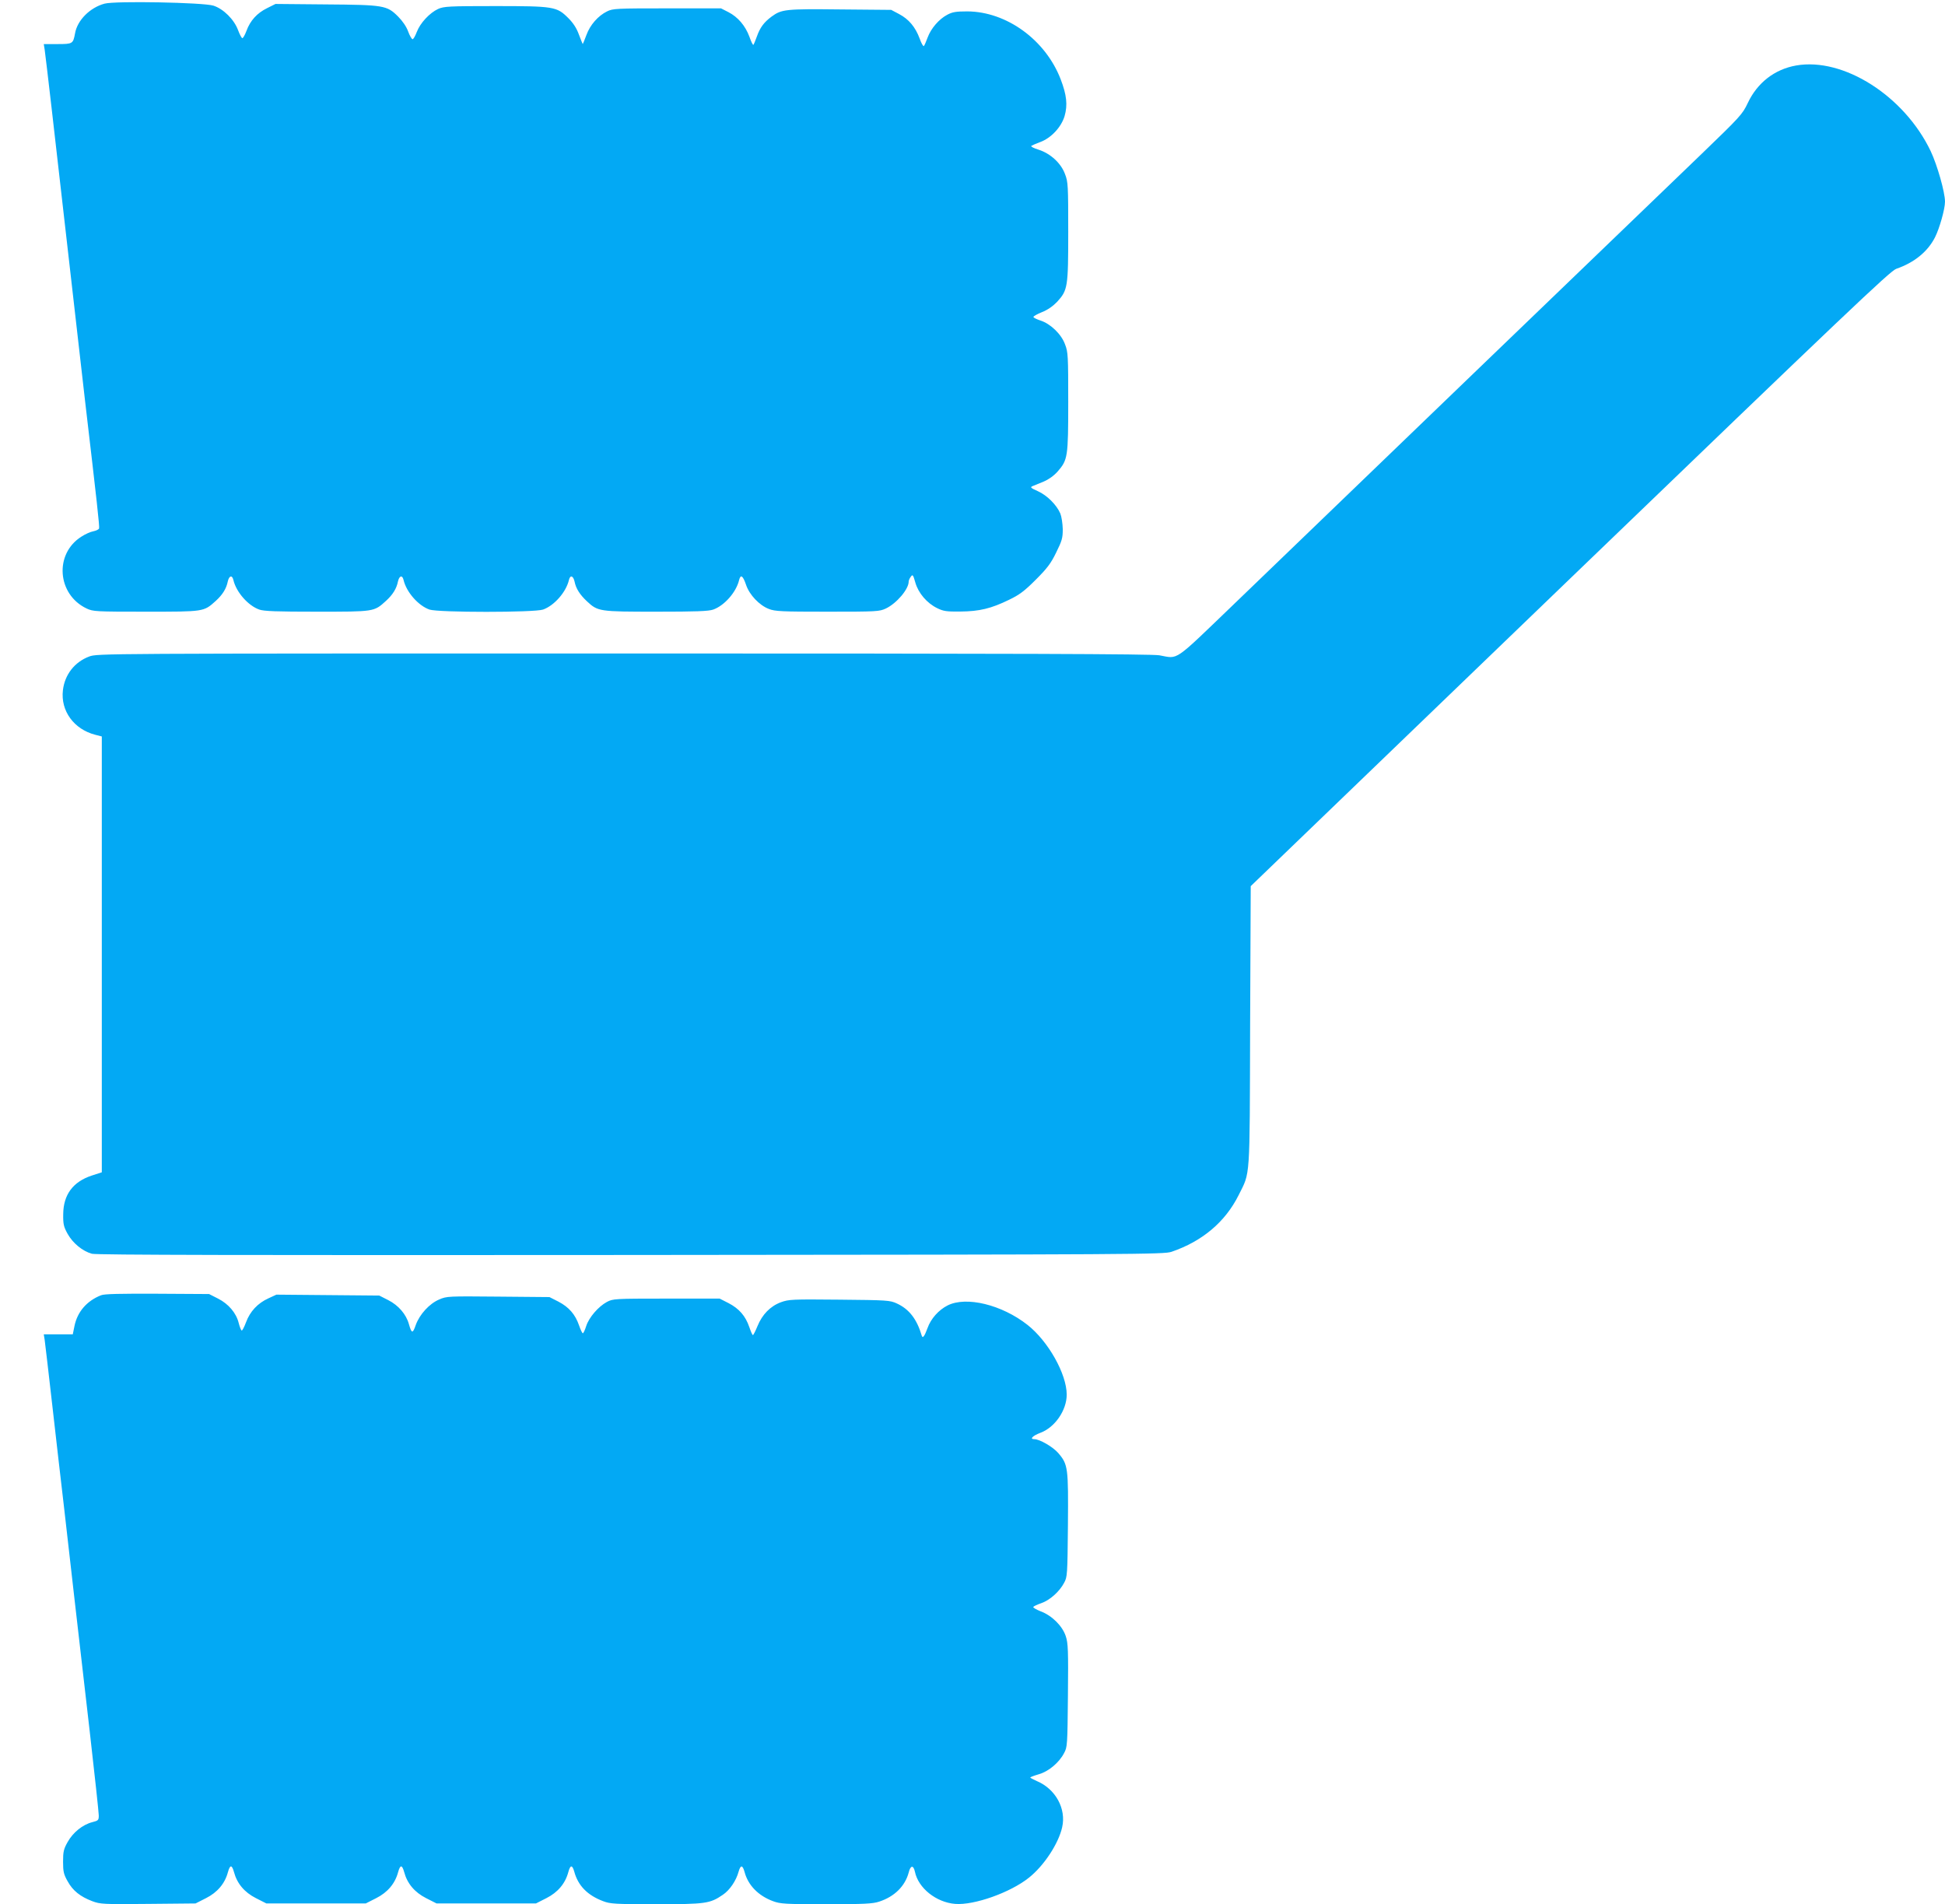
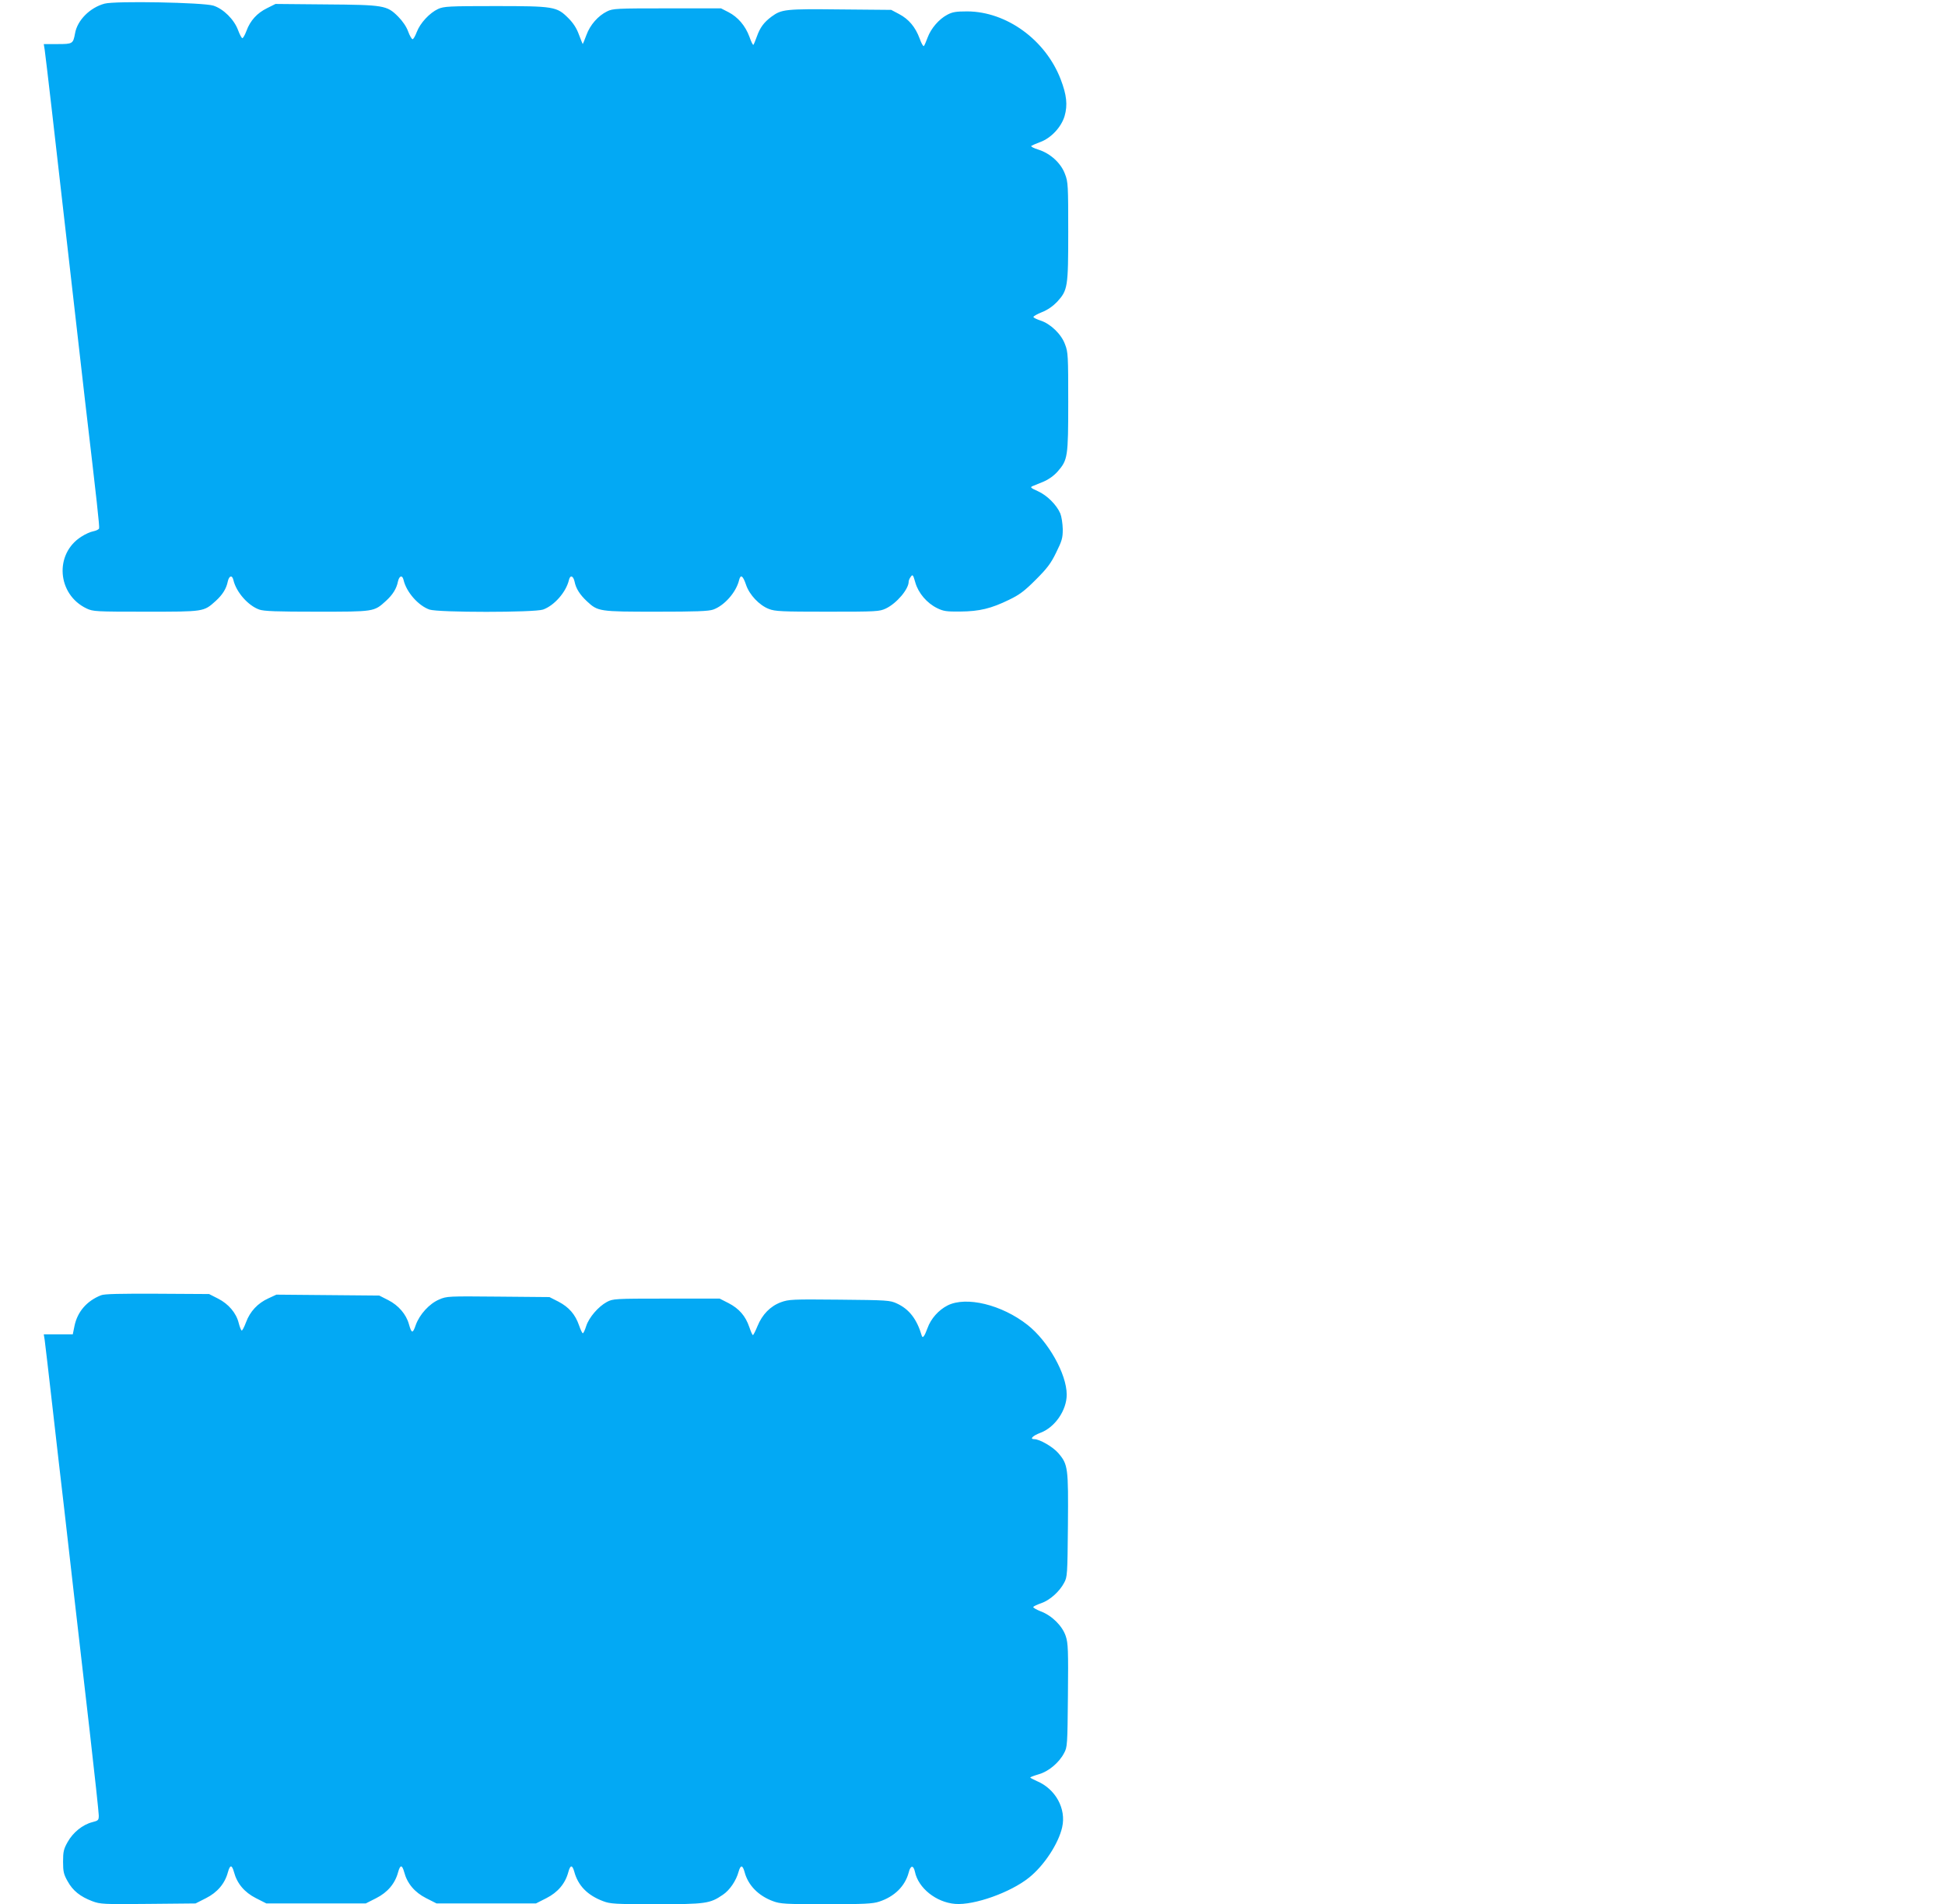
<svg xmlns="http://www.w3.org/2000/svg" version="1.0" width="1280pt" height="1253pt" viewBox="0 0 1280 1253" preserveAspectRatio="xMidYMid meet">
  <g transform="translate(0,1253) scale(0.1,-0.1)" fill="#03a9f4" stroke="none">
    <path d="M688 12506 c-96 -26 -179 -109 -194 -195 -13 -69 -15 -71 -115 -71 l-91 0 6 -37 c3 -21 24 -195 46 -388 79 -694 200 -1754 220 -1925 78 -664 96 -826 92 -837 -2 -7 -19 -15 -38 -19 -18 -3 -54 -19 -78 -35 -180 -113 -160 -381 34 -473 43 -20 59 -21 390 -21 385 0 380 -1 460 71 44 40 70 81 79 128 9 39 29 44 37 9 19 -80 97 -168 170 -194 30 -11 115 -14 379 -14 379 0 376 -1 455 71 44 40 70 81 79 128 9 39 29 44 37 9 19 -80 97 -168 170 -194 57 -20 691 -20 748 0 73 26 151 114 170 194 8 35 28 30 37 -9 9 -47 35 -87 82 -131 72 -67 81 -68 457 -68 260 0 344 3 374 14 73 26 151 114 170 194 10 40 25 30 46 -32 22 -65 87 -134 150 -158 40 -16 85 -18 385 -18 326 0 342 1 385 21 71 34 150 127 150 177 0 7 6 22 14 32 12 17 15 14 30 -39 20 -69 76 -135 144 -168 41 -20 61 -23 152 -22 126 1 203 20 320 77 69 33 102 58 176 132 74 74 99 106 134 178 39 79 44 96 44 155 -1 38 -8 83 -16 103 -25 58 -88 120 -148 147 -47 21 -52 26 -35 33 11 4 44 18 73 30 33 14 67 38 92 66 67 77 70 95 70 459 0 302 -1 327 -21 378 -24 67 -96 136 -162 157 -24 8 -45 18 -46 23 -1 5 24 19 56 32 38 15 72 39 100 68 70 77 73 96 73 462 0 302 -1 327 -21 378 -26 72 -96 136 -174 161 -31 9 -53 21 -48 25 4 3 31 15 58 25 72 26 139 98 161 171 21 73 14 139 -26 243 -100 259 -356 445 -615 446 -74 0 -97 -4 -131 -22 -55 -29 -107 -90 -129 -149 -10 -27 -21 -53 -25 -57 -4 -4 -17 18 -28 50 -28 75 -71 127 -136 161 l-51 27 -335 3 c-361 4 -386 1 -452 -47 -51 -38 -76 -72 -97 -131 -10 -28 -20 -52 -23 -55 -3 -3 -15 21 -26 53 -27 73 -76 130 -138 162 l-49 25 -355 0 c-333 0 -357 -1 -395 -20 -59 -29 -112 -89 -136 -156 -12 -32 -23 -59 -24 -59 -1 0 -12 28 -25 62 -15 42 -37 76 -70 109 -76 76 -95 79 -484 79 -303 0 -335 -2 -373 -19 -56 -26 -118 -93 -140 -151 -10 -26 -22 -48 -28 -48 -5 0 -19 23 -29 51 -11 31 -37 69 -66 98 -74 74 -93 77 -478 80 l-329 3 -56 -28 c-65 -32 -110 -81 -135 -149 -10 -27 -22 -48 -27 -48 -5 0 -17 23 -28 52 -26 71 -97 141 -163 162 -69 21 -646 32 -716 13z" />
-     <path d="M11820 12099 c-141 -25 -255 -113 -318 -247 -35 -74 -49 -89 -302 -333 -146 -140 -814 -783 -1485 -1429 -671 -646 -1386 -1334 -1589 -1530 -410 -394 -367 -365 -496 -342 -49 9 -940 12 -3527 12 -3451 0 -3462 0 -3516 -20 -96 -36 -161 -119 -173 -222 -16 -136 73 -257 213 -293 l43 -11 0 -1434 0 -1434 -65 -21 c-125 -41 -188 -126 -189 -255 -1 -65 3 -82 29 -129 34 -61 98 -114 160 -131 29 -8 1030 -10 3545 -8 3380 3 3507 4 3560 21 202 69 353 196 441 372 78 157 73 83 76 1112 l4 922 2101 2023 c1821 1753 2107 2025 2147 2039 119 41 207 113 255 207 30 59 66 187 66 235 0 62 -51 241 -94 332 -173 363 -574 619 -886 564z" />
    <path d="M665 4007 c-94 -37 -156 -109 -175 -203 l-11 -54 -96 0 -95 0 6 -37 c3 -21 26 -218 51 -438 25 -220 59 -517 76 -660 16 -143 47 -415 69 -605 22 -190 67 -581 100 -869 33 -288 60 -539 60 -557 0 -31 -3 -34 -42 -44 -64 -16 -128 -68 -163 -131 -26 -46 -30 -64 -30 -129 0 -65 4 -83 30 -129 34 -62 83 -101 162 -131 53 -20 73 -21 368 -18 l312 3 69 35 c75 38 124 96 144 171 14 50 26 50 40 0 20 -75 69 -133 144 -171 l69 -35 327 0 327 0 69 35 c75 38 124 96 144 171 14 50 26 50 40 0 20 -75 69 -133 144 -171 l69 -35 327 0 327 0 69 35 c75 38 124 96 144 171 13 48 26 50 39 4 25 -93 87 -156 190 -195 47 -18 78 -20 349 -20 327 0 354 4 439 62 45 30 88 93 104 153 13 45 26 44 39 -3 23 -87 90 -156 187 -192 49 -18 78 -20 352 -20 250 0 305 3 347 17 101 33 170 102 194 191 12 49 31 51 41 6 22 -108 140 -202 265 -212 125 -10 364 75 486 173 99 79 194 224 218 331 28 122 -43 252 -166 304 -24 11 -44 21 -44 24 0 2 25 12 56 21 64 18 134 76 167 140 21 38 22 53 25 378 3 297 1 345 -14 390 -22 68 -92 137 -165 164 -30 12 -52 25 -49 29 3 5 27 16 53 25 55 19 119 75 150 134 21 38 22 53 25 378 3 379 1 400 -63 475 -35 41 -123 92 -158 92 -33 0 -12 22 40 42 95 35 173 148 173 251 0 136 -122 352 -258 459 -169 133 -403 190 -526 128 -59 -30 -110 -87 -132 -149 -20 -55 -32 -70 -38 -50 -32 109 -83 175 -164 212 -45 21 -64 22 -377 25 -314 3 -333 2 -386 -17 -70 -26 -123 -81 -154 -157 -13 -32 -27 -59 -30 -59 -4 0 -14 24 -24 53 -25 73 -67 121 -136 157 l-59 30 -350 0 c-343 0 -352 -1 -392 -22 -56 -30 -118 -102 -136 -158 -8 -26 -18 -47 -22 -48 -4 -1 -15 22 -25 51 -25 73 -67 121 -136 157 l-59 30 -337 3 c-329 3 -339 3 -389 -19 -64 -27 -129 -98 -154 -168 -20 -58 -27 -57 -45 6 -18 65 -69 124 -136 158 l-59 30 -338 3 -339 3 -52 -24 c-71 -32 -122 -87 -148 -158 -12 -32 -25 -57 -29 -54 -4 3 -13 25 -19 49 -16 66 -67 126 -136 161 l-59 30 -340 2 c-246 1 -350 -1 -371 -10z" />
  </g>
</svg>